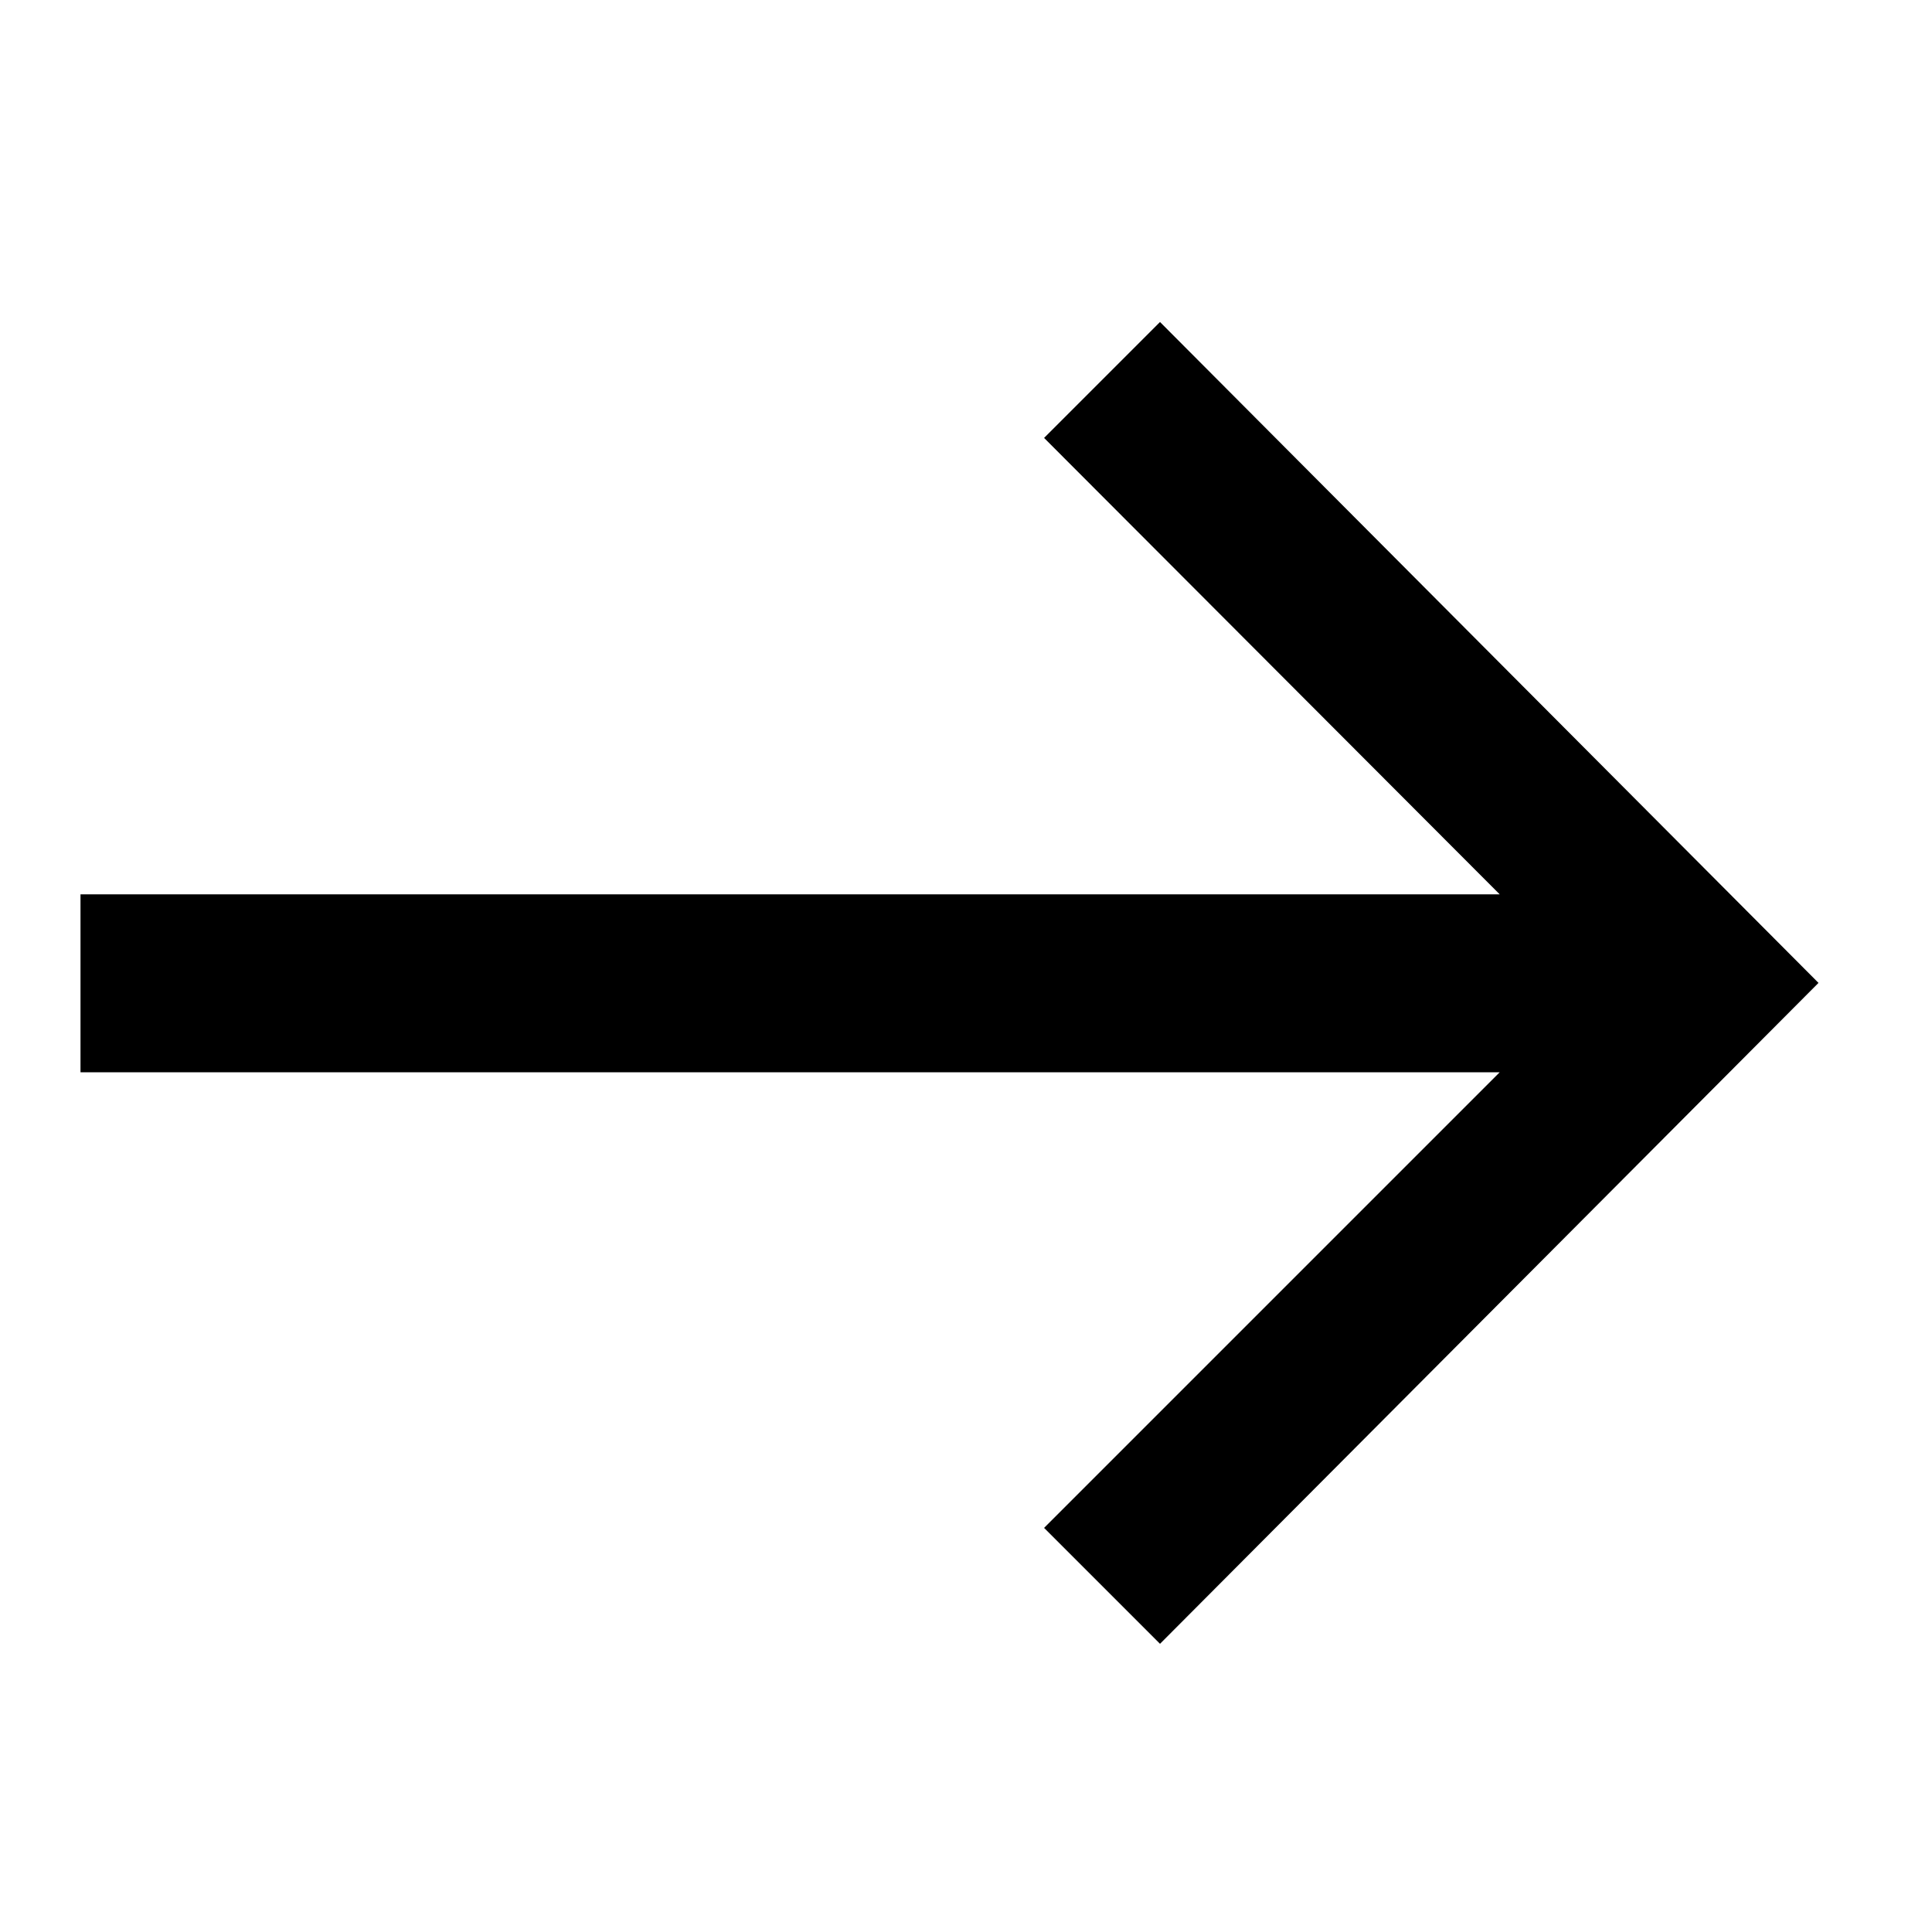
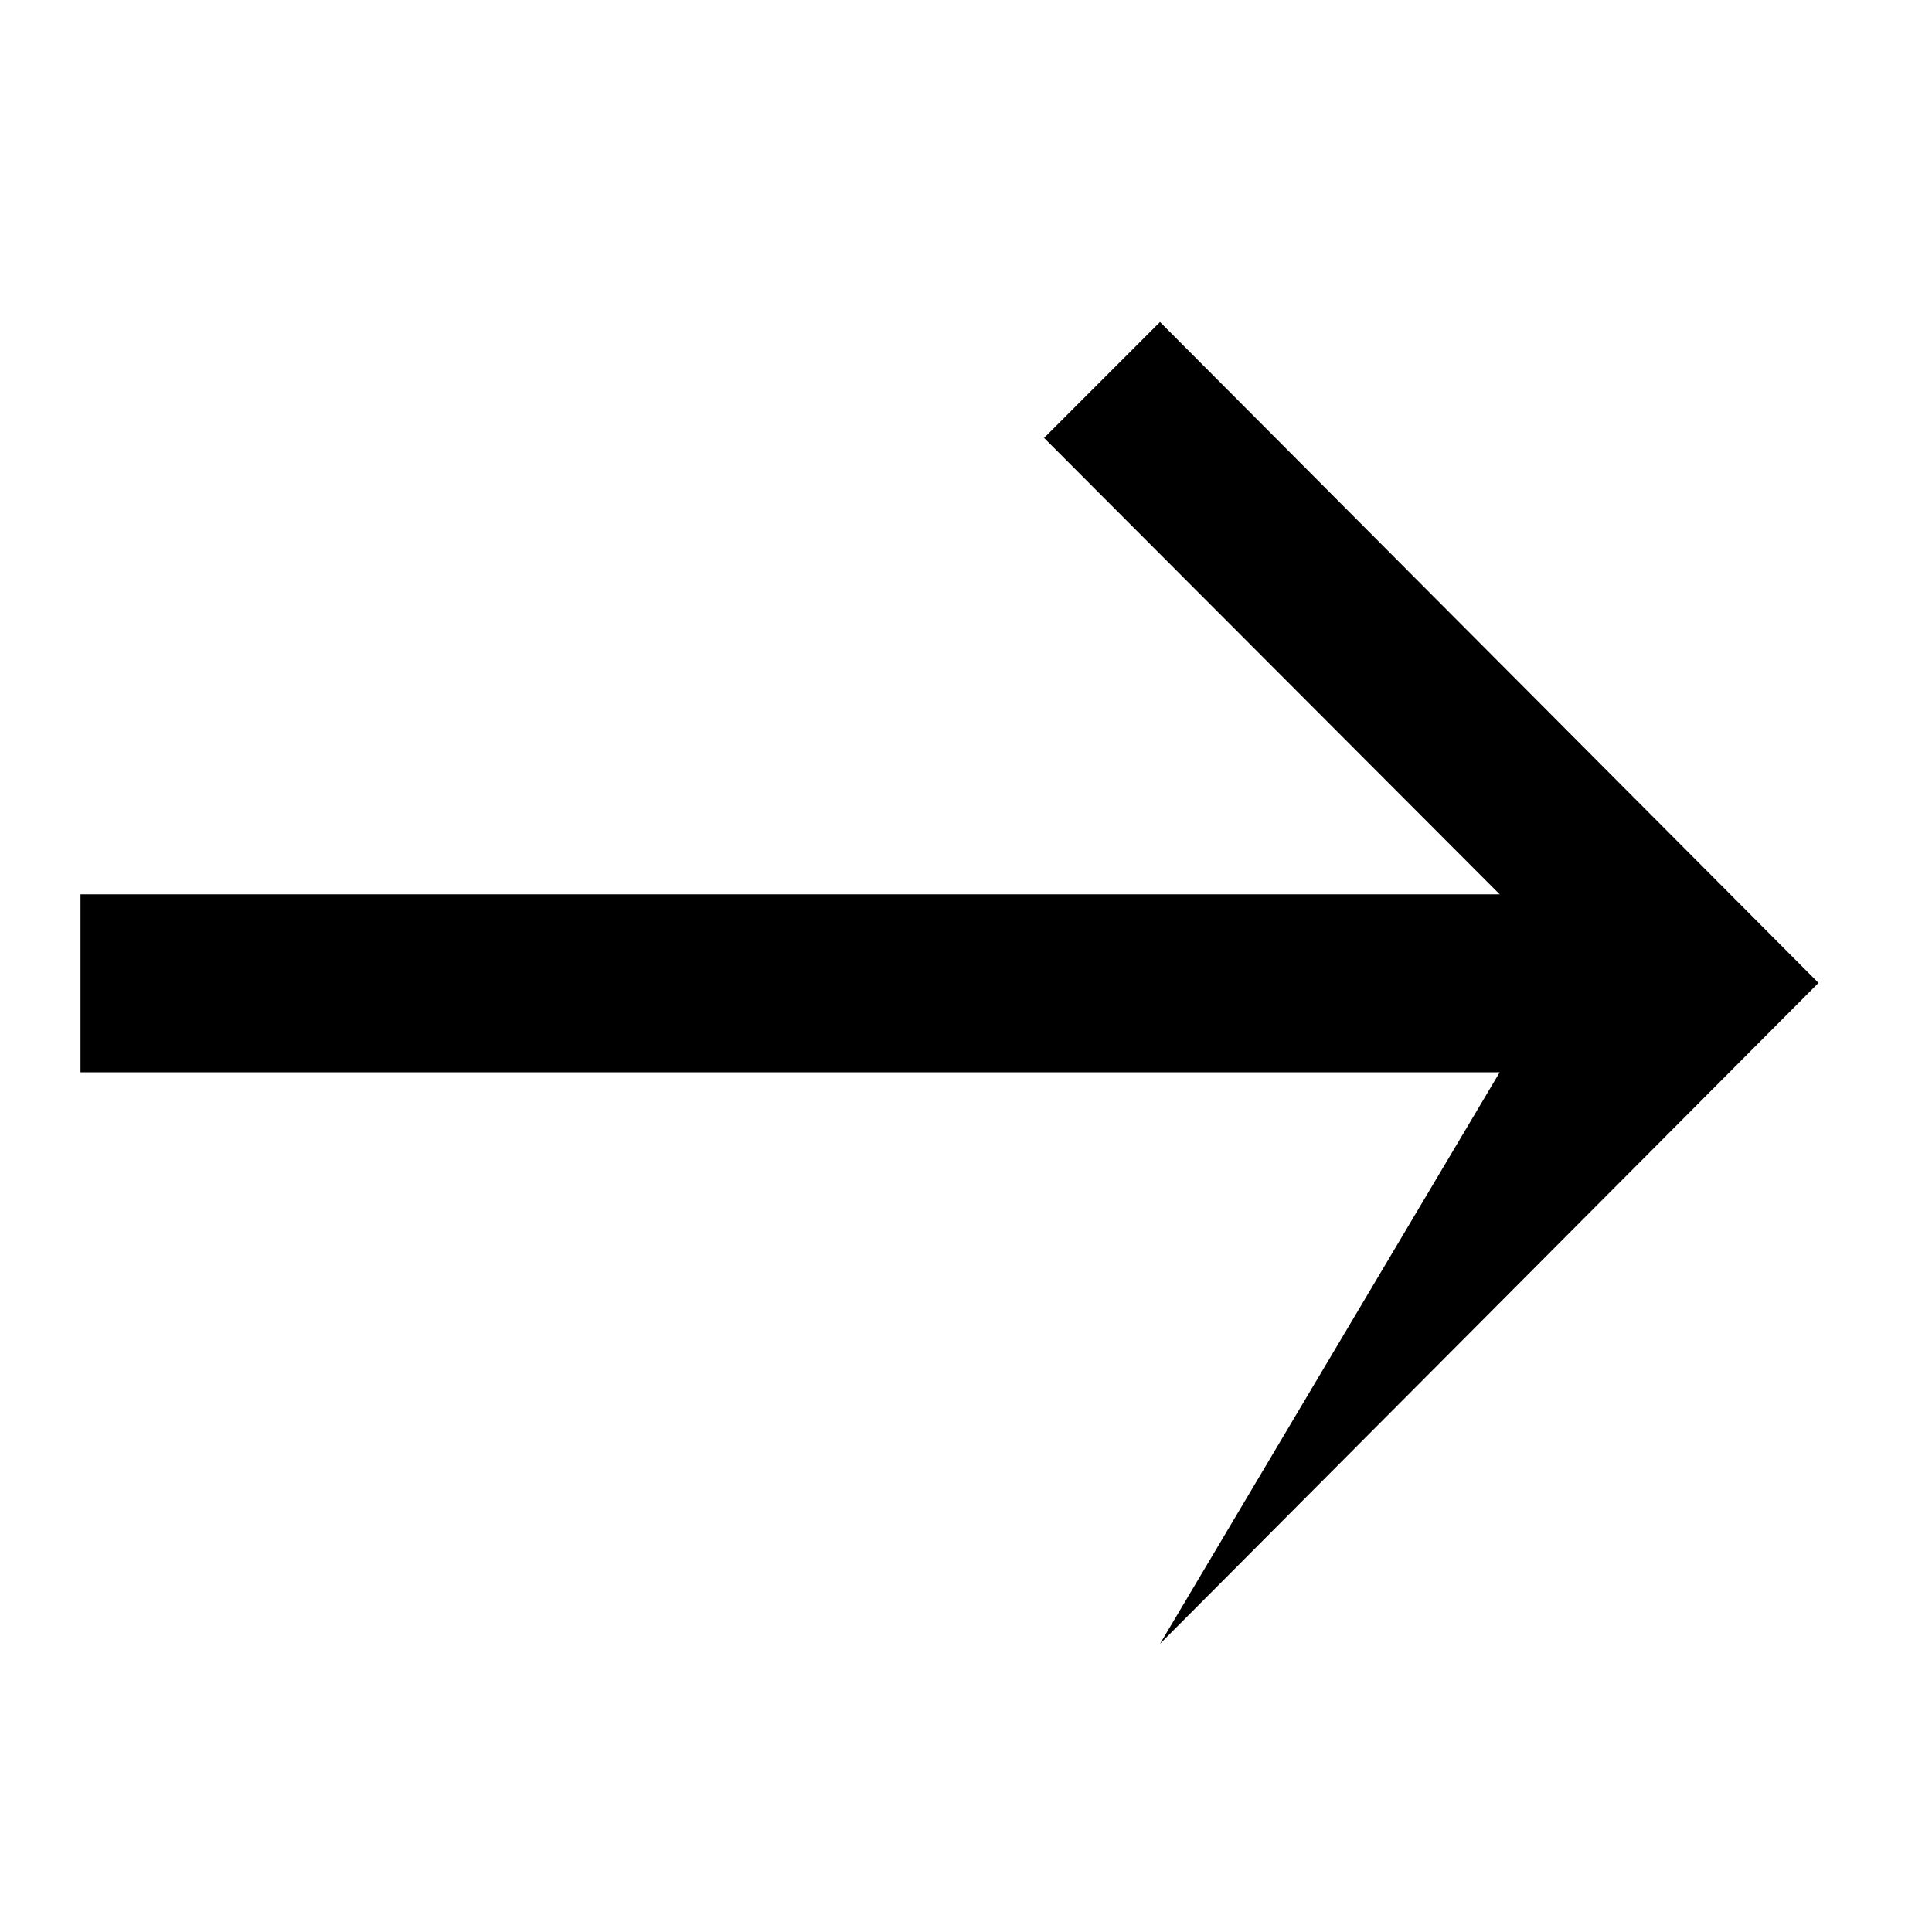
<svg xmlns="http://www.w3.org/2000/svg" width="24" height="24" viewBox="0 0 24 24" fill="none">
-   <path d="M1 11.11H18.63L12.97 5.44L14.41 4L22.59 12.21L14.41 20.42L12.97 18.98L18.63 13.32H1V11.11Z" fill="black" />
+   <path d="M1 11.11H18.63L12.97 5.44L14.41 4L22.59 12.21L14.41 20.42L18.63 13.32H1V11.11Z" fill="black" />
</svg>